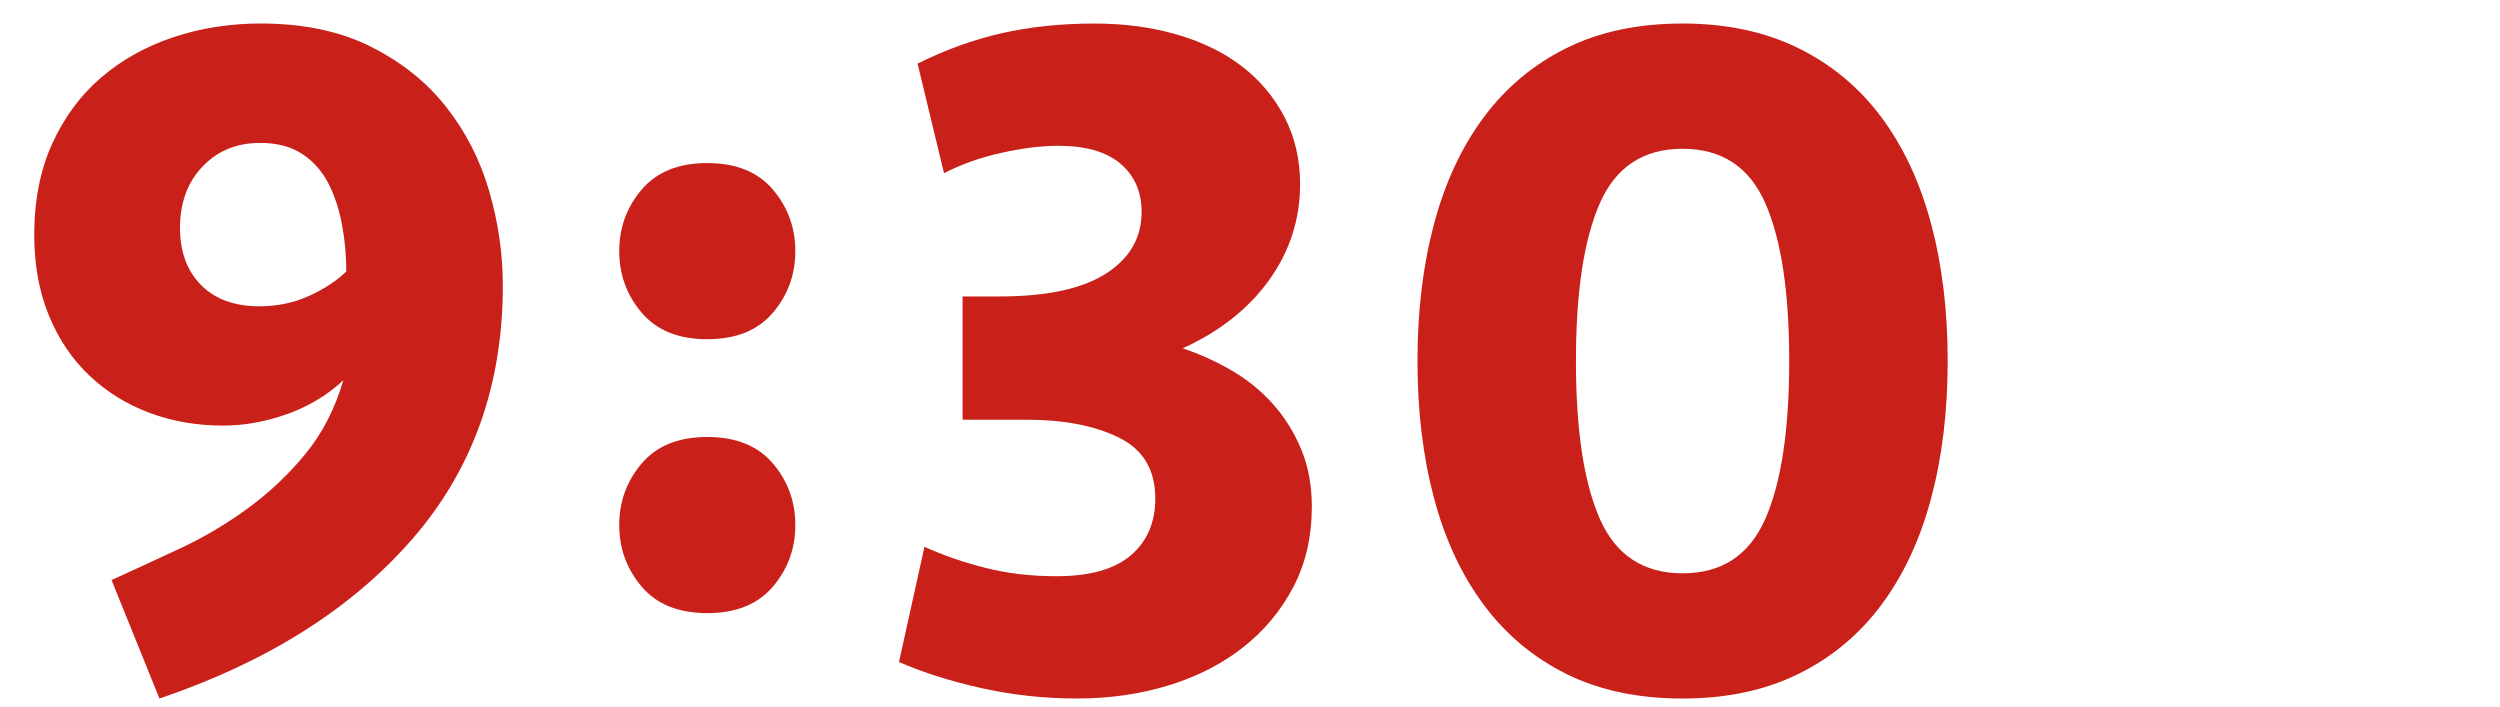
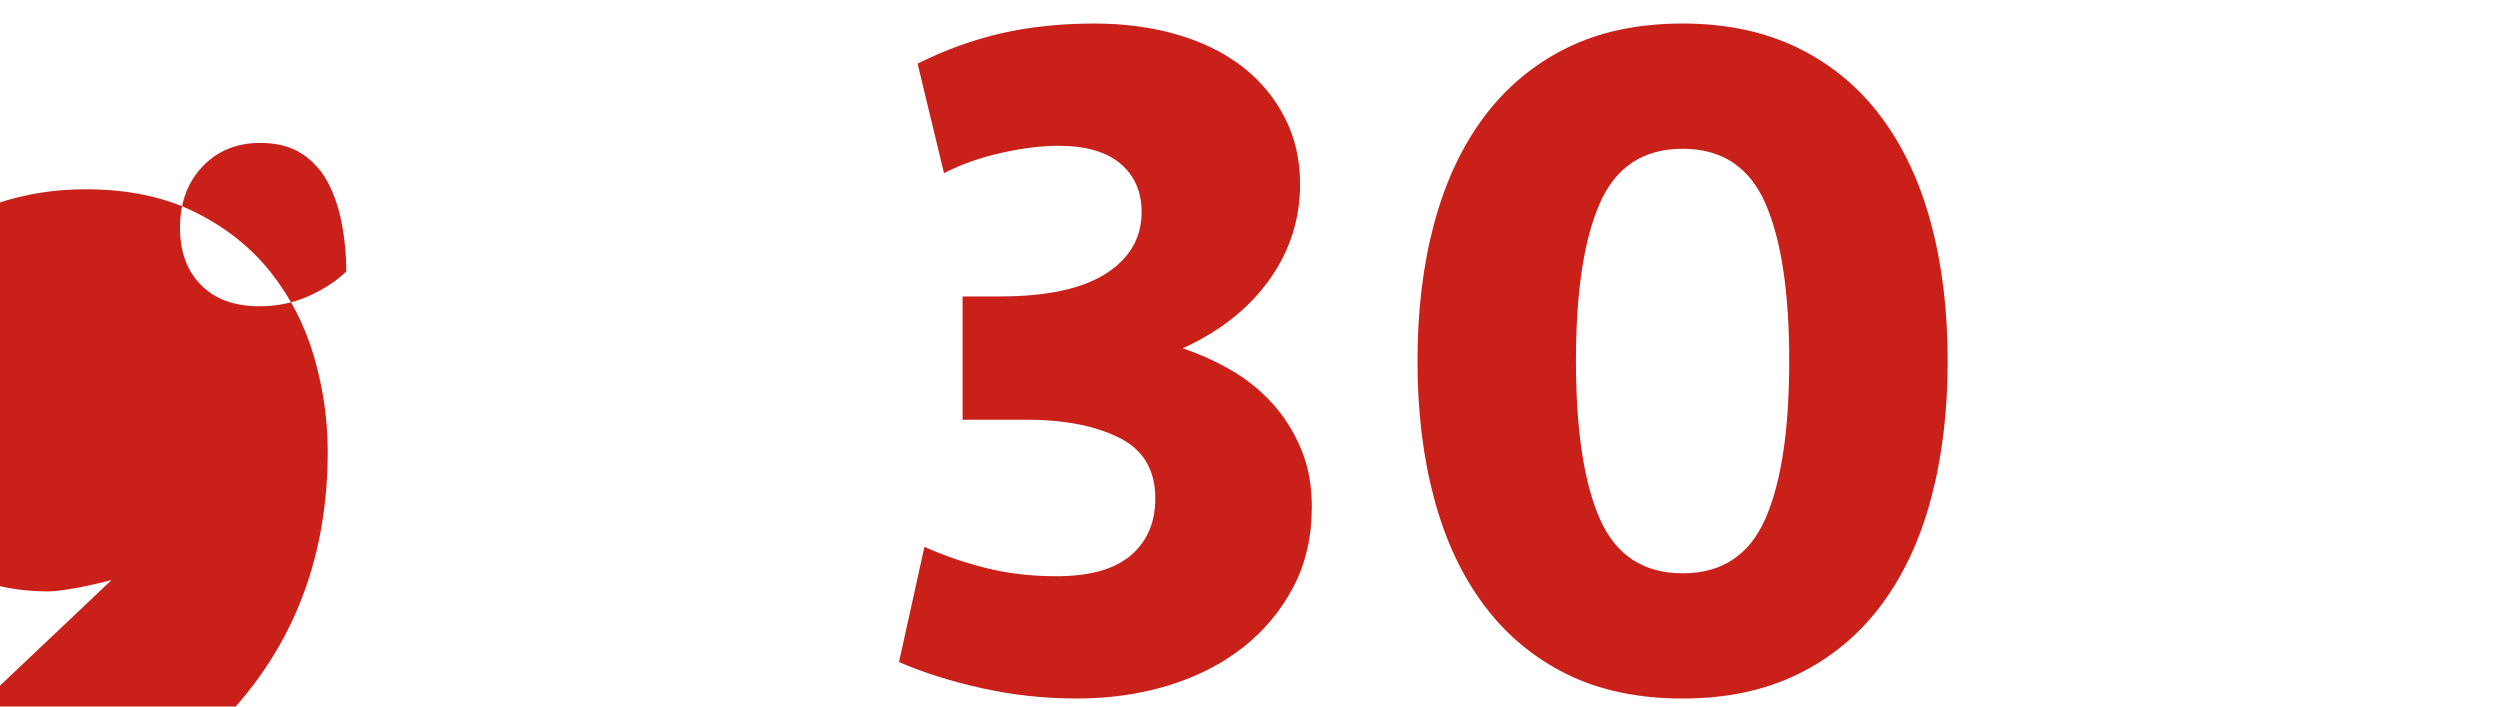
<svg xmlns="http://www.w3.org/2000/svg" id="_レイヤー_2" data-name="レイヤー_2" viewBox="0 0 92 26">
  <defs>
    <style>
      .cls-1 {
        fill: none;
      }

      .cls-2 {
        clip-path: url(#clippath);
      }

      .cls-3 {
        fill: #c92019;
      }
    </style>
    <clipPath id="clippath">
      <rect class="cls-1" width="92" height="26" />
    </clipPath>
  </defs>
  <g id="_x32_51009更新メモ">
    <g class="cls-2">
      <g>
-         <path class="cls-3" d="M4.104,21.346c.792-.36,1.625-.745,2.502-1.153.876-.408,1.71-.901,2.502-1.478.792-.577,1.5-1.243,2.124-2.001.624-.757,1.092-1.663,1.404-2.721-.601.557-1.296.974-2.088,1.252s-1.572.417-2.34.417c-.96,0-1.86-.155-2.7-.468-.84-.312-1.578-.768-2.214-1.368-.636-.6-1.134-1.337-1.494-2.214-.36-.876-.54-1.865-.54-2.97,0-1.272.223-2.395.667-3.366s1.046-1.782,1.804-2.43c.757-.648,1.642-1.14,2.652-1.477,1.01-.336,2.08-.504,3.21-.504,1.563,0,2.91.282,4.041.847,1.13.563,2.056,1.302,2.778,2.214.721.912,1.25,1.943,1.587,3.096.336,1.152.505,2.316.505,3.492,0,3.672-1.116,6.786-3.348,9.342-2.232,2.556-5.328,4.506-9.288,5.85l-1.764-4.36ZM6.624,8.389c0,.878.258,1.577.774,2.1.516.521,1.229.782,2.142.782.671,0,1.29-.13,1.854-.391.563-.262,1.014-.558,1.35-.891,0-.593-.054-1.173-.162-1.742s-.276-1.073-.504-1.512c-.229-.439-.546-.795-.954-1.067-.408-.272-.924-.409-1.548-.409-.864,0-1.572.29-2.124.871-.553.581-.828,1.334-.828,2.259Z" />
-         <path class="cls-3" d="M22.788,9.242c0-.864.275-1.62.828-2.268.552-.648,1.356-.973,2.412-.973s1.86.324,2.412.973c.552.647.828,1.403.828,2.268s-.276,1.62-.828,2.269c-.552.647-1.356.972-2.412.972s-1.86-.324-2.412-.972c-.552-.648-.828-1.404-.828-2.269ZM22.788,19.322c0-.864.275-1.62.828-2.268.552-.648,1.356-.973,2.412-.973s1.86.324,2.412.973c.552.647.828,1.403.828,2.268s-.276,1.62-.828,2.269c-.552.647-1.356.972-2.412.972s-1.86-.324-2.412-.972c-.552-.648-.828-1.404-.828-2.269Z" />
+         <path class="cls-3" d="M4.104,21.346s-1.572.417-2.34.417c-.96,0-1.86-.155-2.7-.468-.84-.312-1.578-.768-2.214-1.368-.636-.6-1.134-1.337-1.494-2.214-.36-.876-.54-1.865-.54-2.97,0-1.272.223-2.395.667-3.366s1.046-1.782,1.804-2.43c.757-.648,1.642-1.14,2.652-1.477,1.01-.336,2.08-.504,3.21-.504,1.563,0,2.91.282,4.041.847,1.13.563,2.056,1.302,2.778,2.214.721.912,1.25,1.943,1.587,3.096.336,1.152.505,2.316.505,3.492,0,3.672-1.116,6.786-3.348,9.342-2.232,2.556-5.328,4.506-9.288,5.85l-1.764-4.36ZM6.624,8.389c0,.878.258,1.577.774,2.1.516.521,1.229.782,2.142.782.671,0,1.29-.13,1.854-.391.563-.262,1.014-.558,1.35-.891,0-.593-.054-1.173-.162-1.742s-.276-1.073-.504-1.512c-.229-.439-.546-.795-.954-1.067-.408-.272-.924-.409-1.548-.409-.864,0-1.572.29-2.124.871-.553.581-.828,1.334-.828,2.259Z" />
        <path class="cls-3" d="M48.275,18.65c0,1.104-.227,2.088-.68,2.952-.454.864-1.067,1.602-1.842,2.214s-1.688,1.08-2.741,1.404c-1.052.323-2.177.485-3.377.485s-2.371-.127-3.51-.381c-1.14-.254-2.154-.574-3.042-.962l.936-4.237c.696.312,1.446.571,2.25.774.804.204,1.674.306,2.61.306,1.224,0,2.136-.256,2.736-.769.6-.513.9-1.211.9-2.093,0-1.05-.444-1.795-1.332-2.236-.888-.441-2.028-.662-3.42-.662h-2.34v-4.536h1.368c1.728,0,3.03-.28,3.906-.84.876-.561,1.314-1.317,1.314-2.271,0-.739-.258-1.329-.774-1.771-.517-.44-1.278-.662-2.286-.662-.625,0-1.326.087-2.106.261-.78.174-1.482.424-2.106.747l-.972-4.031c1.008-.504,2.034-.876,3.078-1.116s2.19-.36,3.438-.36c1.104,0,2.124.139,3.06.414.936.276,1.733.672,2.394,1.188.66.516,1.175,1.14,1.548,1.872.372.732.558,1.542.558,2.43,0,1.296-.378,2.472-1.134,3.528-.756,1.056-1.818,1.896-3.186,2.52.643.216,1.25.492,1.822.828.571.336,1.072.744,1.5,1.224.429.48.774,1.032,1.036,1.656.262.624.394,1.332.394,2.124Z" />
        <path class="cls-3" d="M71.675,13.286c0,1.849-.204,3.534-.612,5.059s-1.02,2.832-1.836,3.924-1.836,1.938-3.06,2.538c-1.224.6-2.64.899-4.248.899-1.632,0-3.054-.3-4.266-.899-1.212-.6-2.227-1.446-3.042-2.538-.816-1.092-1.428-2.399-1.836-3.924s-.612-3.21-.612-5.059.204-3.533.612-5.058c.408-1.523,1.02-2.832,1.836-3.924.815-1.092,1.83-1.938,3.042-2.538,1.211-.6,2.633-.9,4.266-.9,1.608,0,3.024.301,4.248.9,1.224.6,2.244,1.446,3.06,2.538s1.428,2.4,1.836,3.924c.408,1.524.612,3.21.612,5.058ZM65.843,13.286c0-2.543-.294-4.481-.882-5.813-.588-1.332-1.602-1.998-3.042-1.998s-2.454.666-3.042,1.998c-.588,1.332-.882,3.271-.882,5.813s.293,4.482.882,5.814c.588,1.332,1.602,1.998,3.042,1.998s2.454-.666,3.042-1.998c.588-1.332.882-3.27.882-5.814Z" />
      </g>
    </g>
  </g>
</svg>